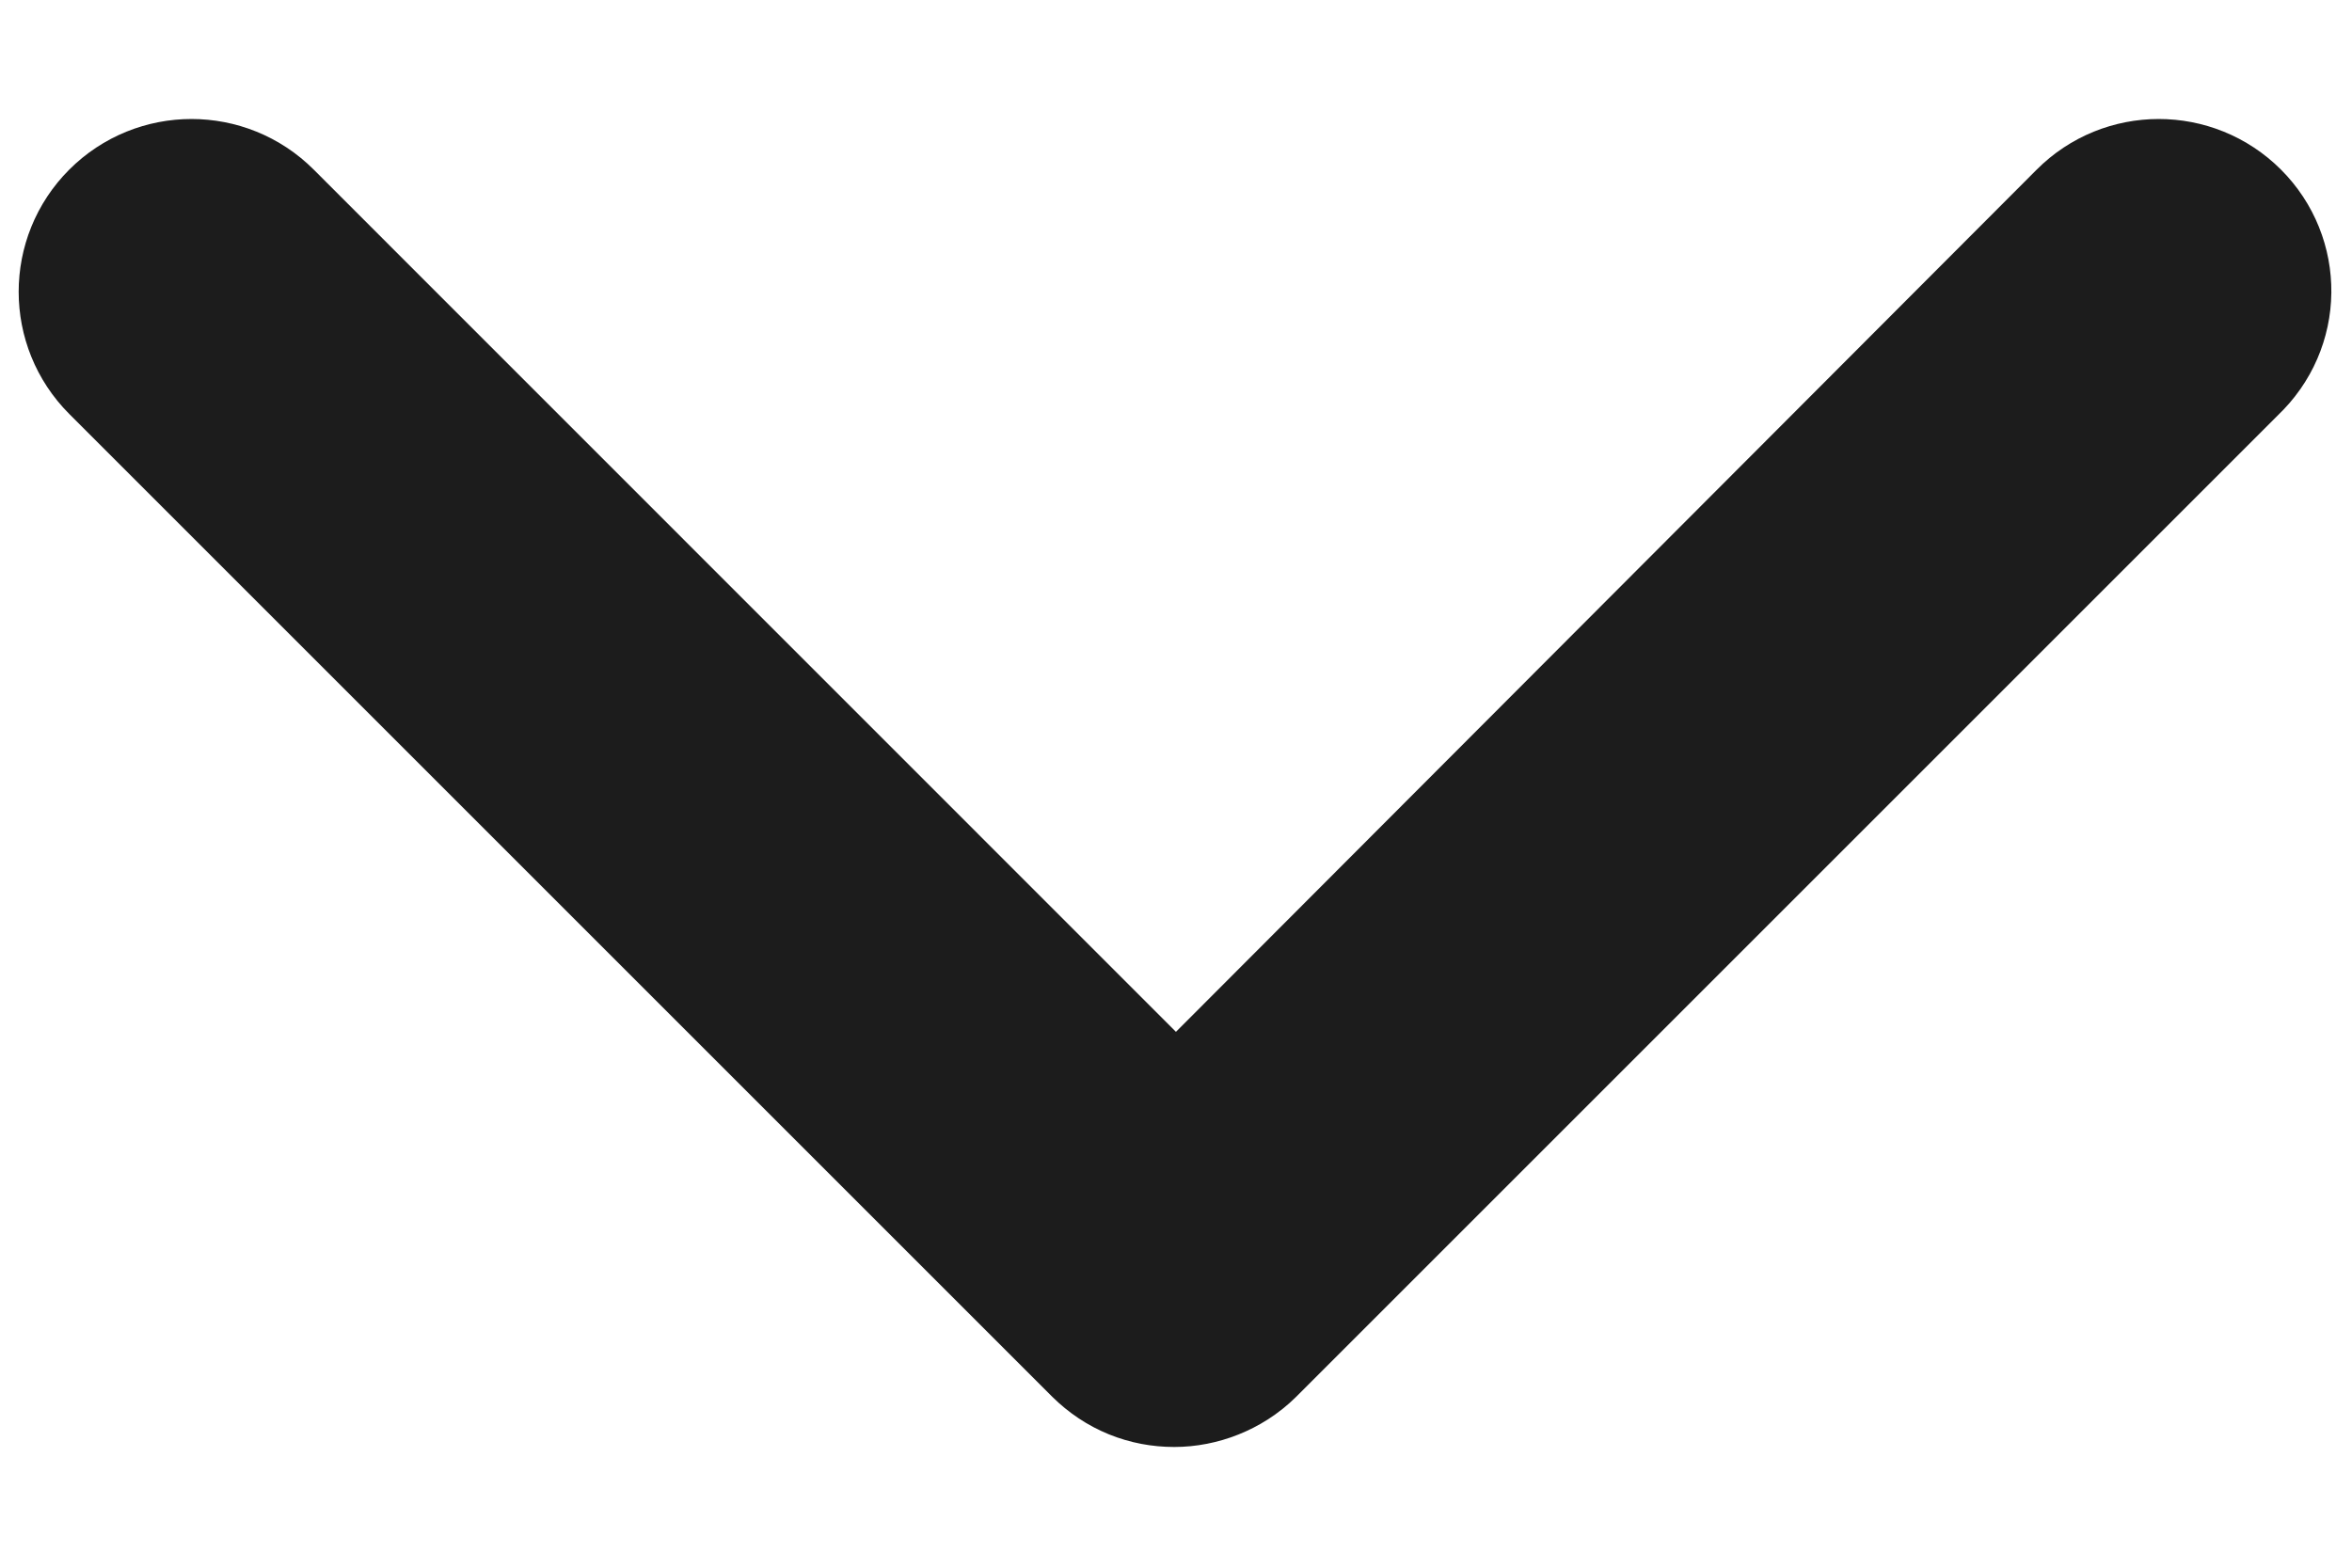
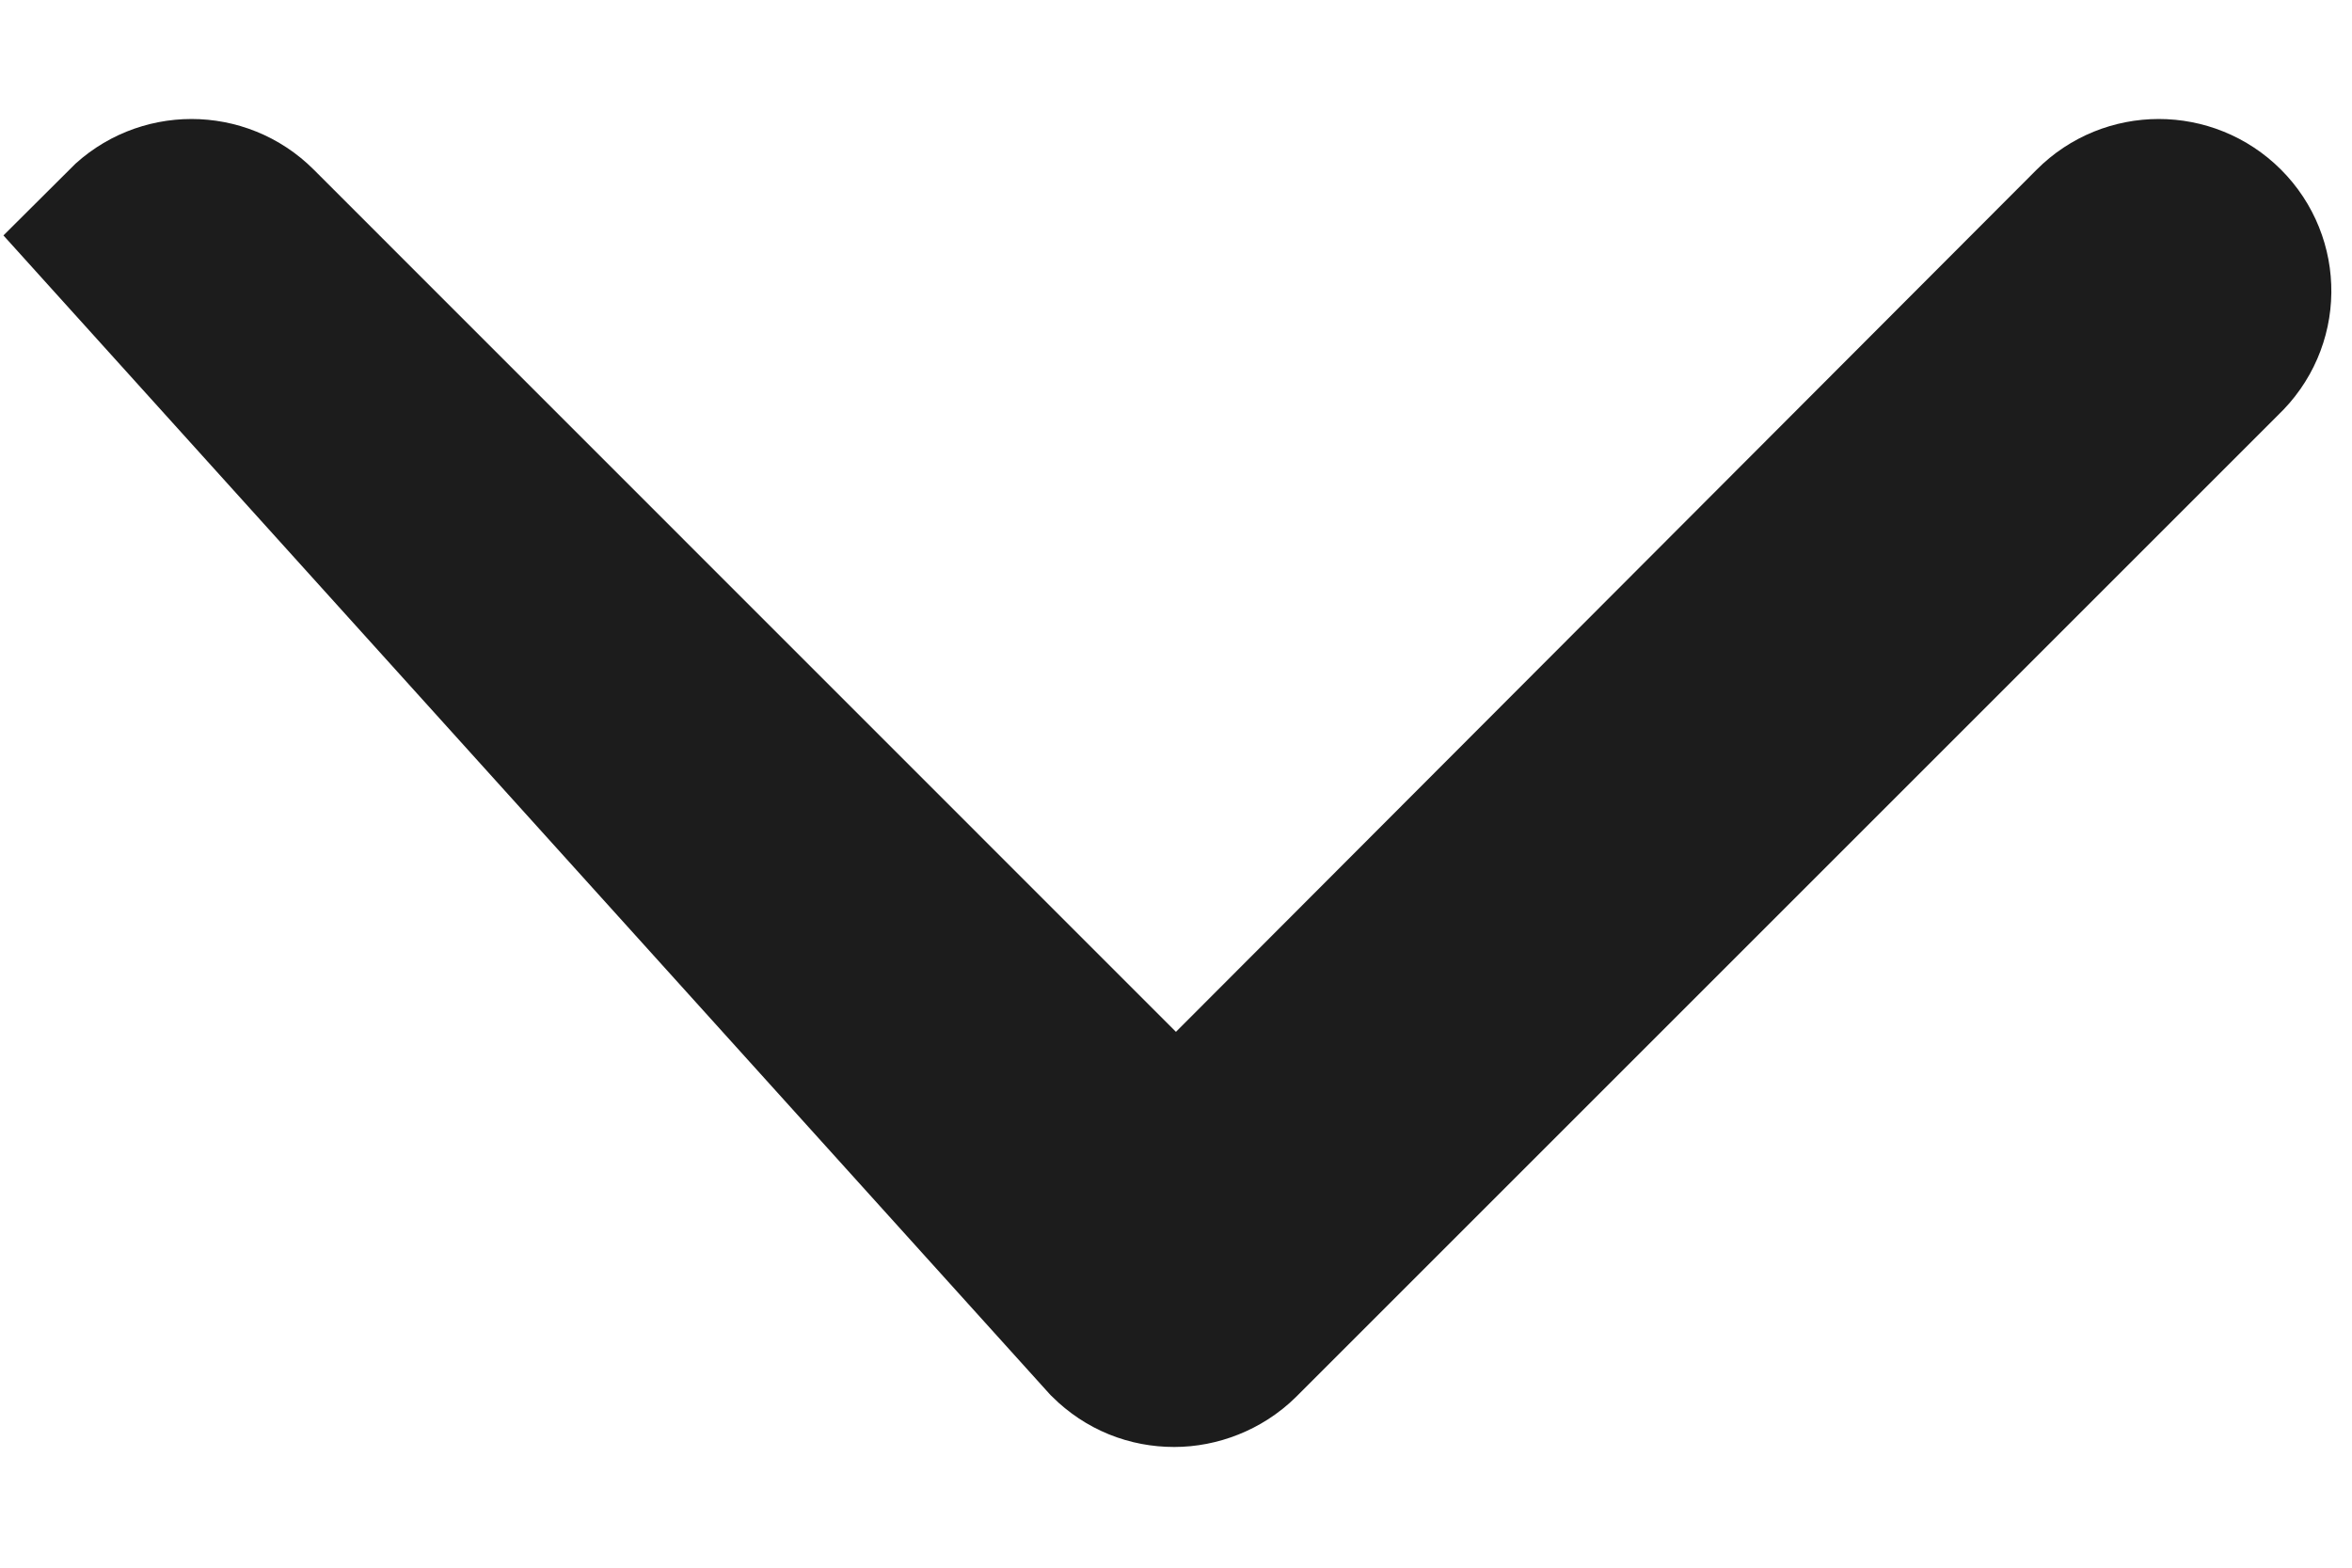
<svg xmlns="http://www.w3.org/2000/svg" width="12" height="8" viewBox="0 0 12 8" fill="none">
-   <path d="M11.284 1.219C11.135 1.07 10.893 1.07 10.745 1.219L6 5.973L1.247 1.219C1.098 1.07 0.856 1.07 0.707 1.219C0.558 1.368 0.558 1.61 0.707 1.759L5.721 6.773C5.796 6.847 5.889 6.884 5.991 6.884C6.084 6.884 6.186 6.847 6.261 6.773L11.275 1.759C11.433 1.61 11.433 1.368 11.284 1.219Z" fill="#1C1C1C" stroke="#1C1C1C" />
+   <path d="M11.284 1.219C11.135 1.07 10.893 1.07 10.745 1.219L6 5.973L1.247 1.219C1.098 1.07 0.856 1.07 0.707 1.219L5.721 6.773C5.796 6.847 5.889 6.884 5.991 6.884C6.084 6.884 6.186 6.847 6.261 6.773L11.275 1.759C11.433 1.61 11.433 1.368 11.284 1.219Z" fill="#1C1C1C" stroke="#1C1C1C" />
</svg>